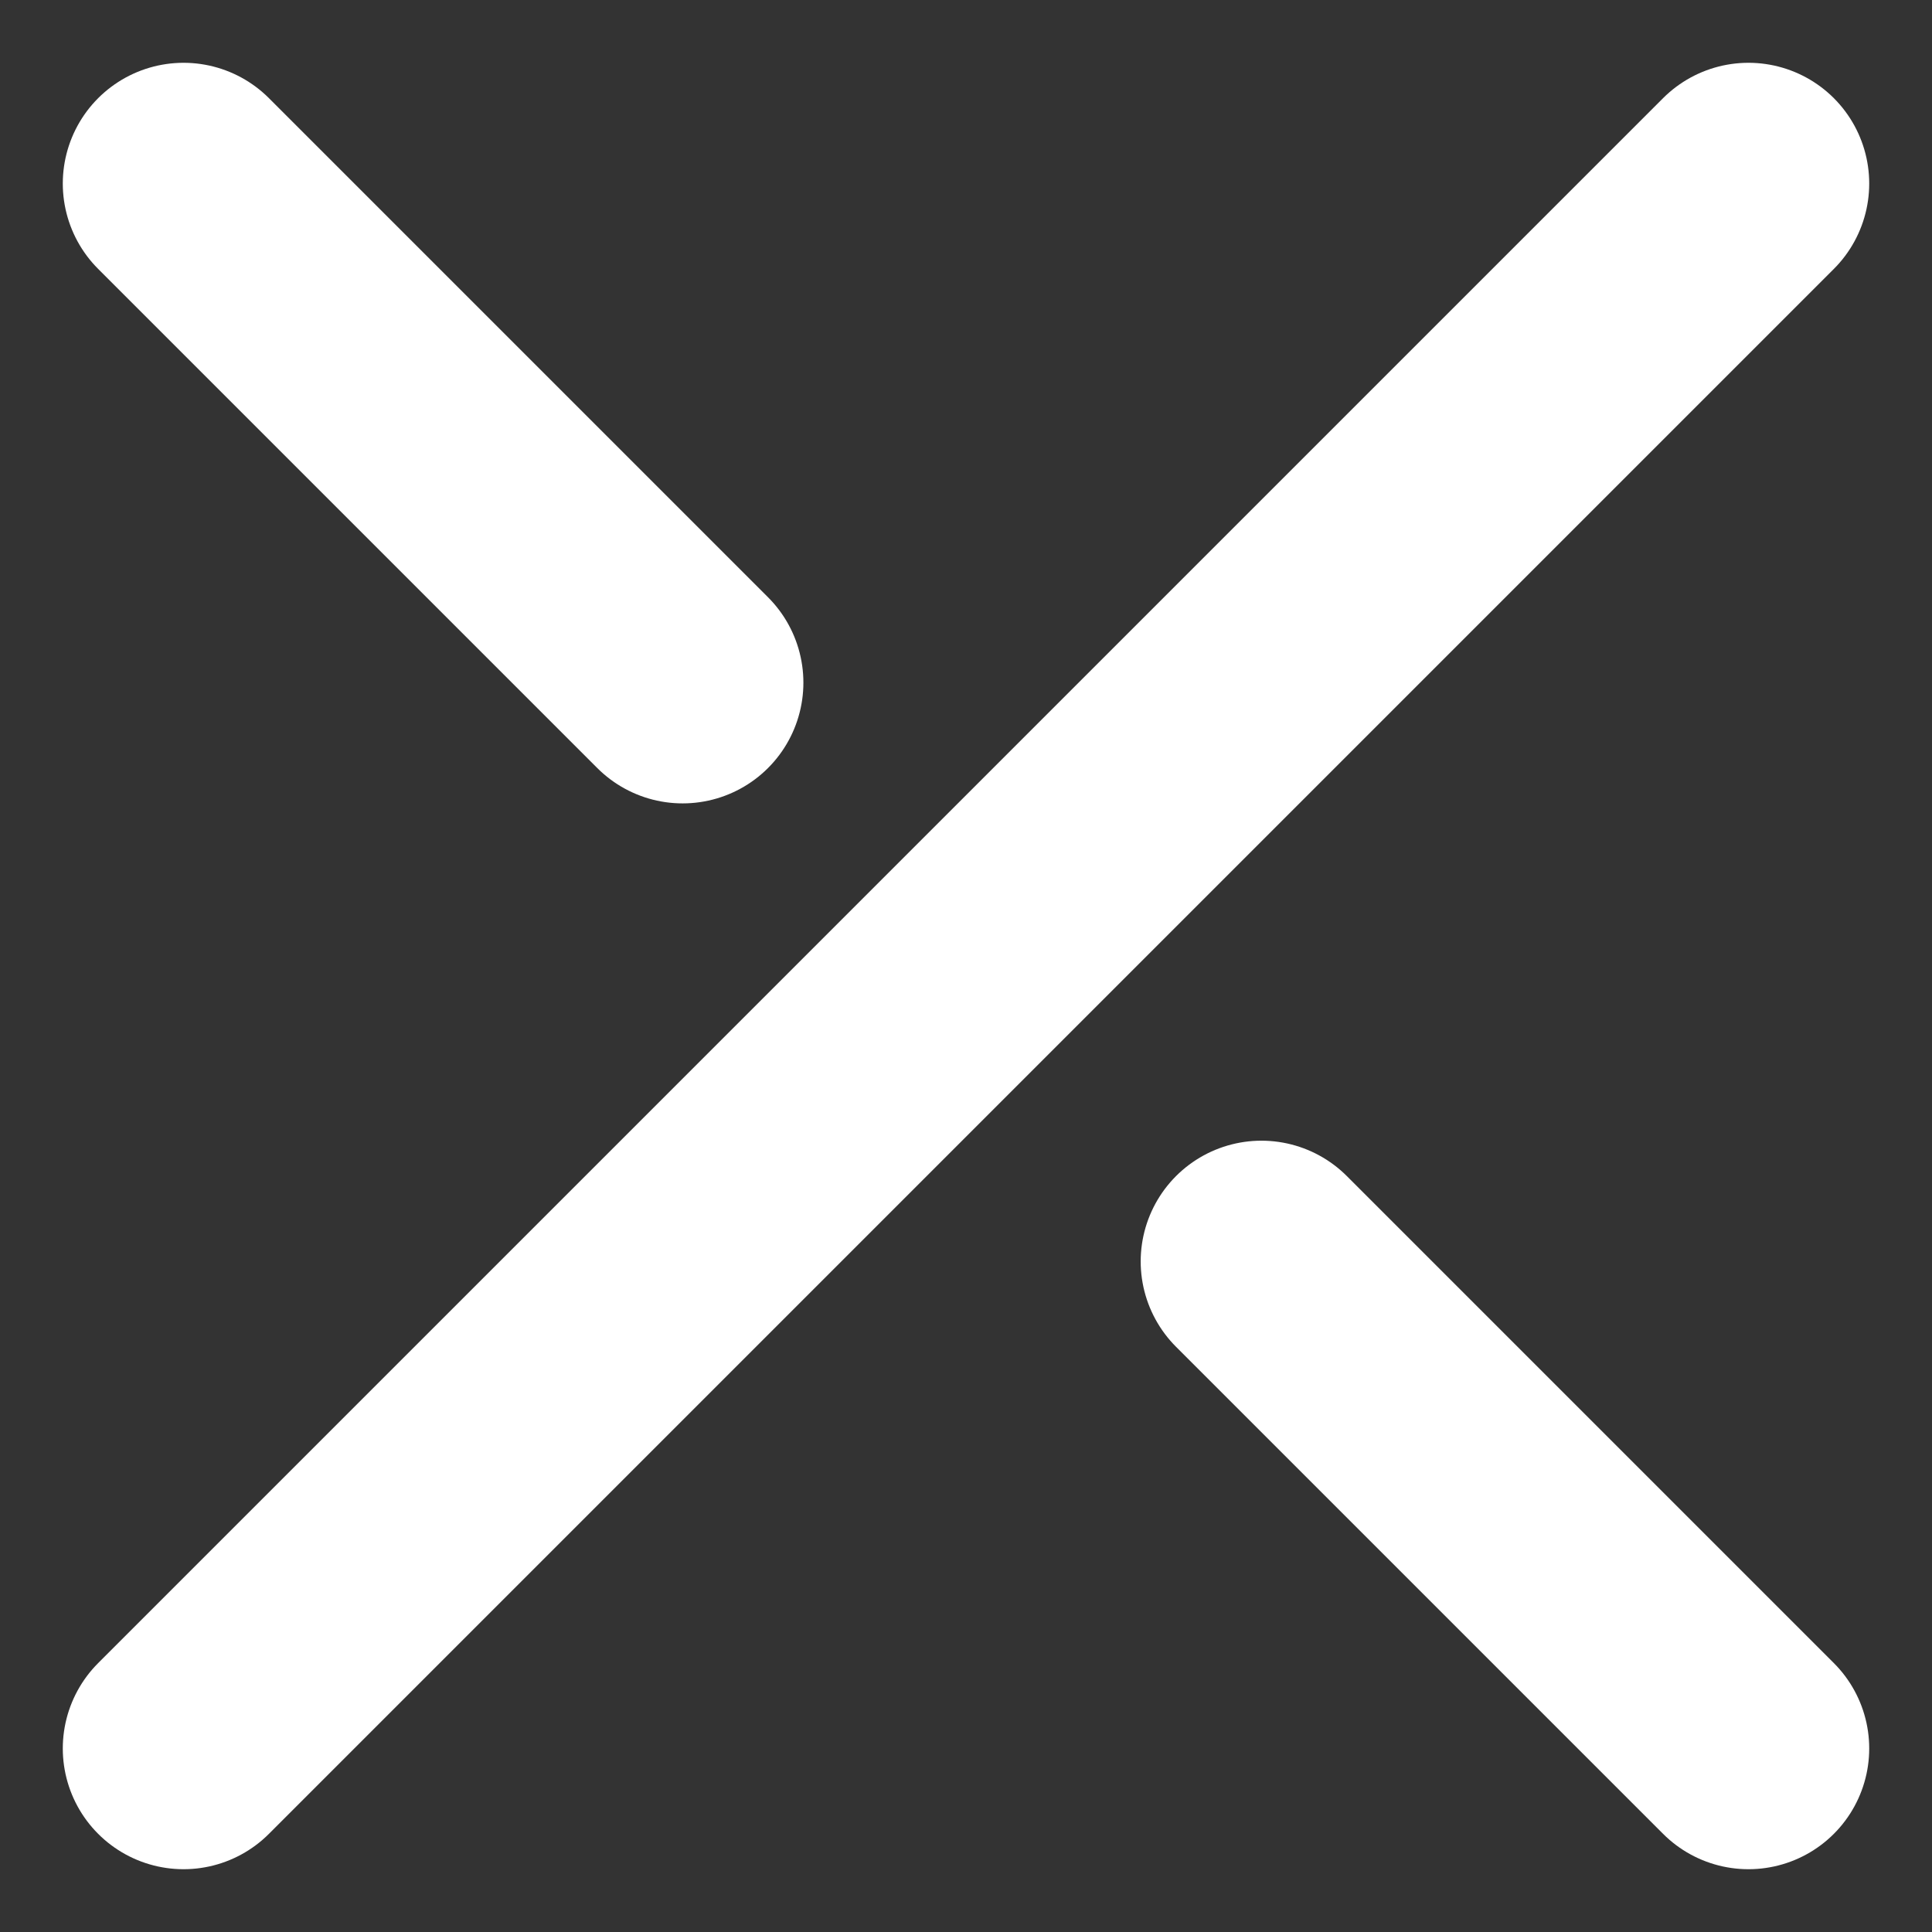
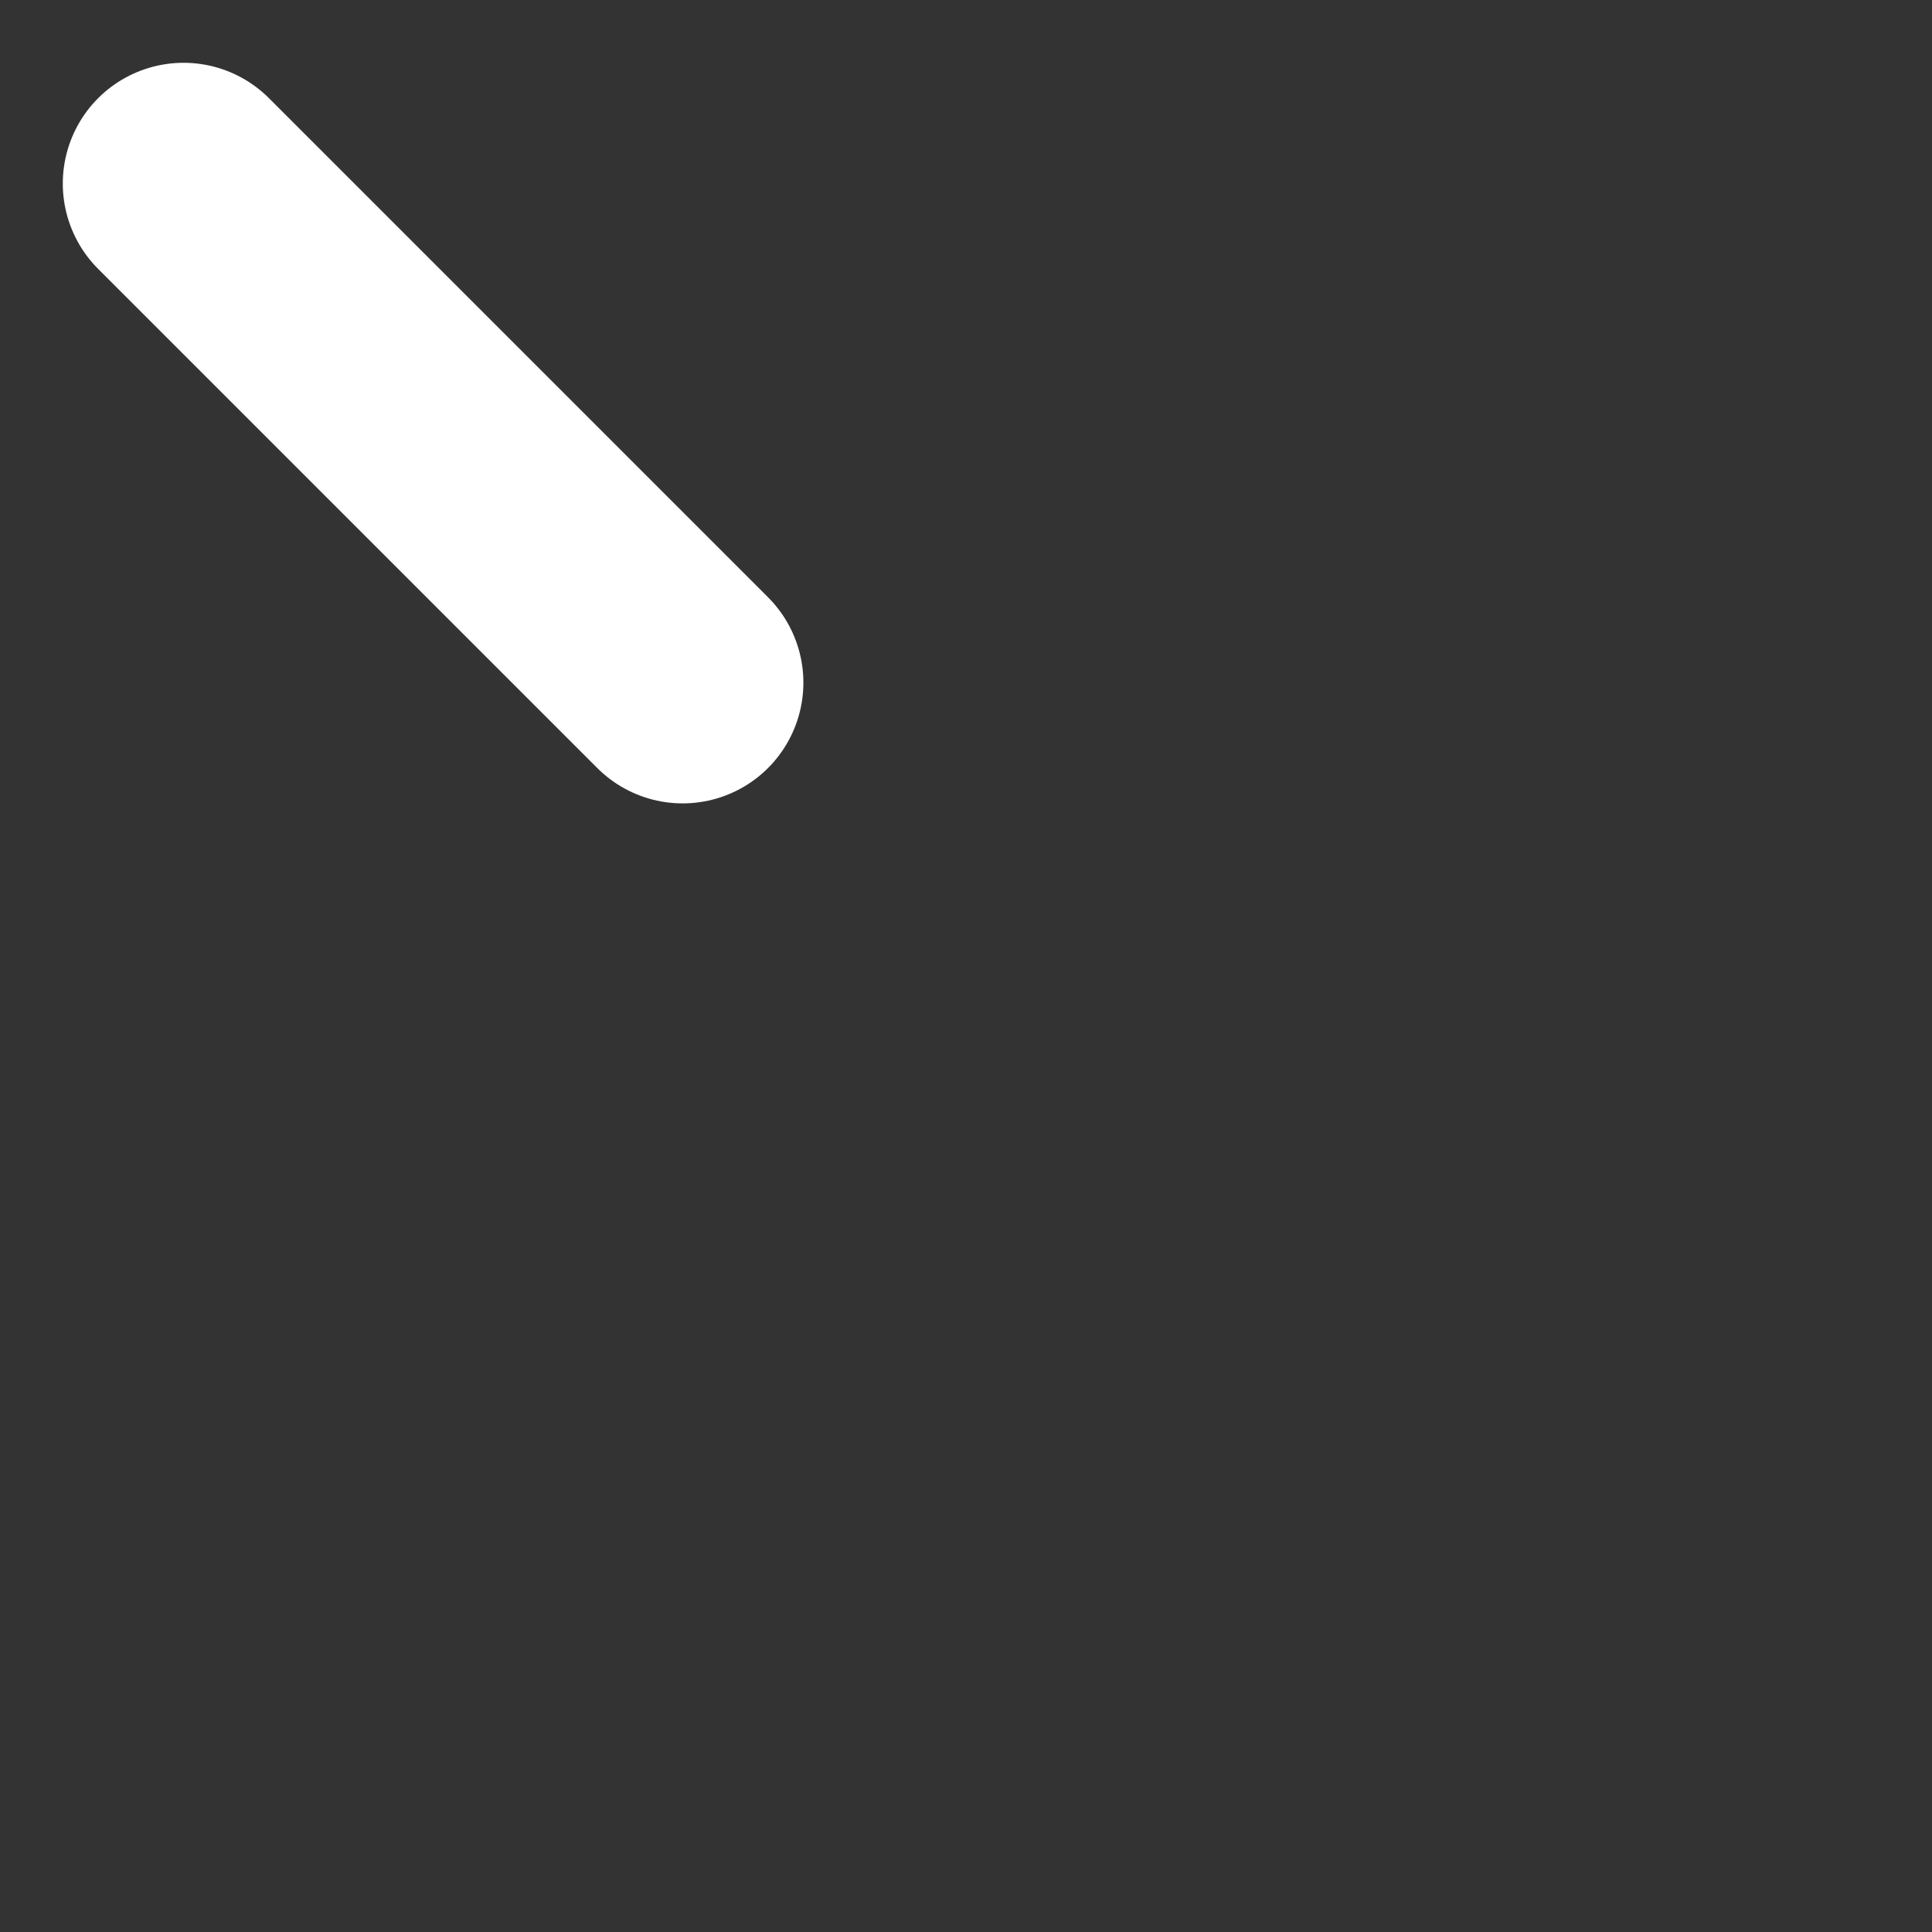
<svg xmlns="http://www.w3.org/2000/svg" version="1.1" id="Layer_1" x="0px" y="0px" viewBox="0 0 24 24" style="enable-background:new 0 0 24 24;" xml:space="preserve">
  <rect x="0" y="0" width="24" height="24" fill="#333333" stroke="none" />
  <style type="text/css">
	.st0{fill:none;stroke:#FFFFFF;stroke-width:3;stroke-linecap:round;stroke-miterlimit:10;}
</style>
  <g>
-     <line class="st0" x1="15.67" y1="15.67" x2="21.72" y2="21.72" />
    <line class="st0" x1="2.28" y1="2.28" x2="8.48" y2="8.48" />
-     <line class="st0" x1="2.28" y1="21.72" x2="21.72" y2="2.28" />
  </g>
</svg>